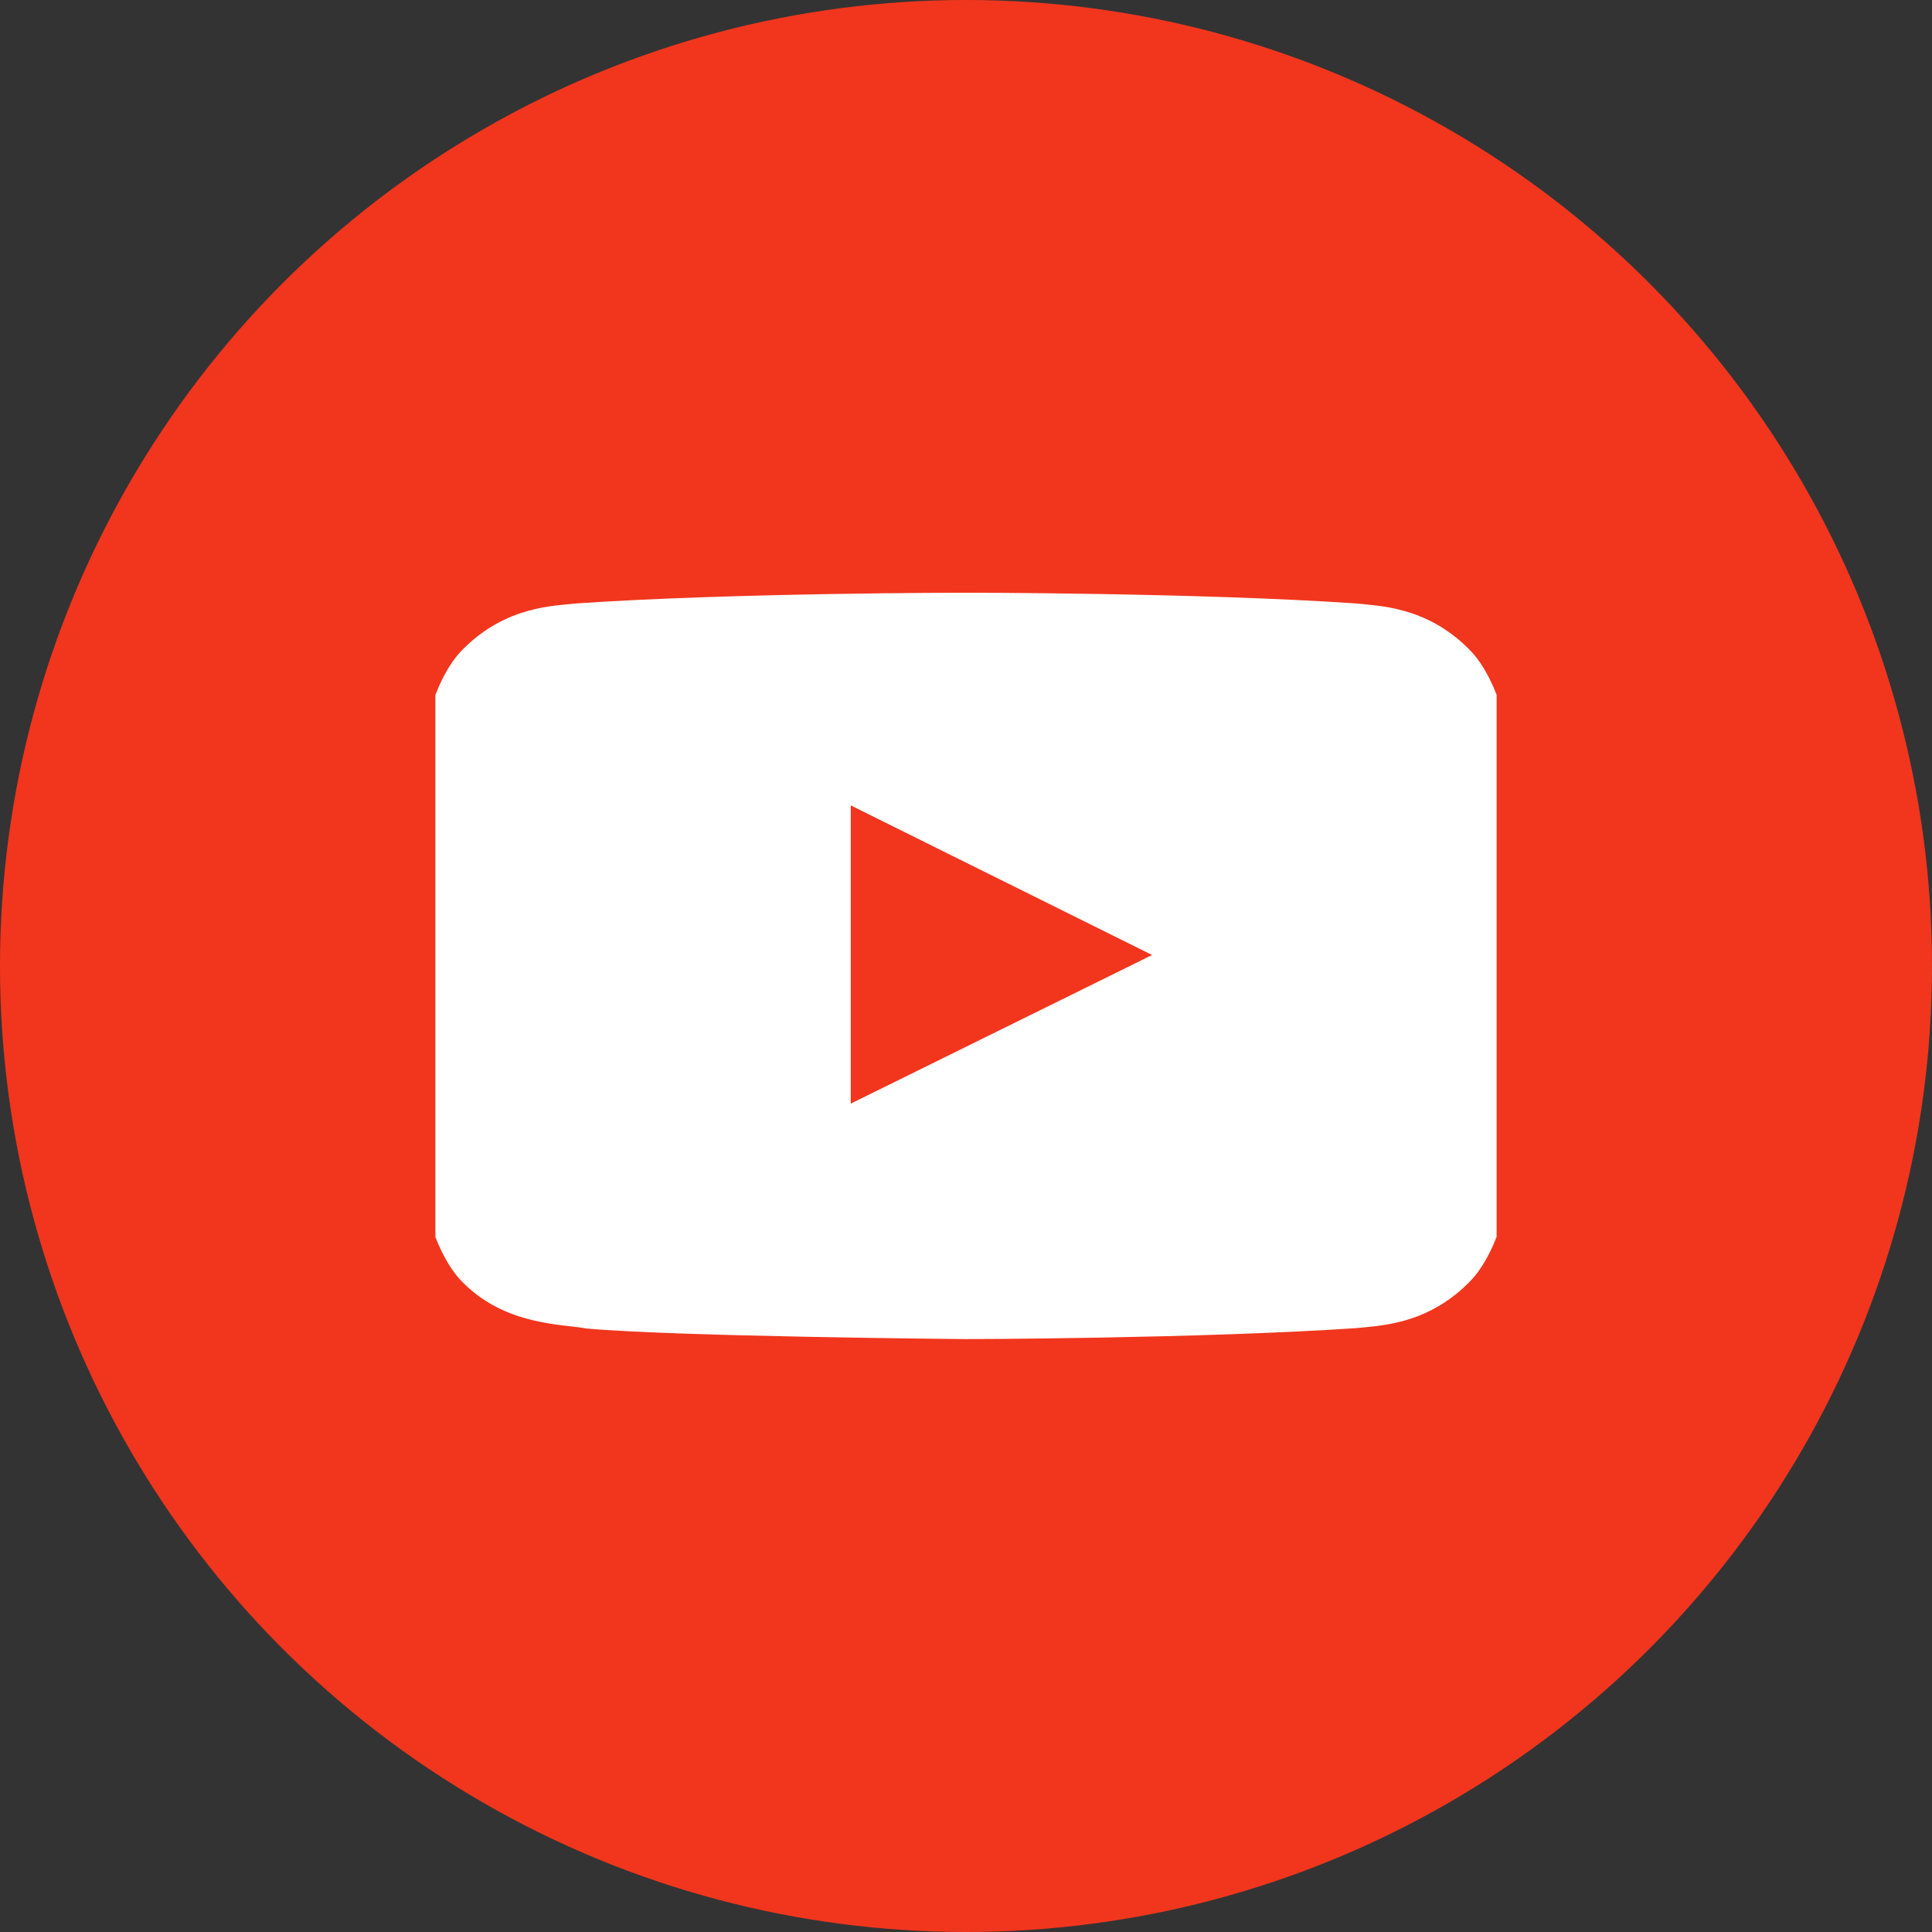
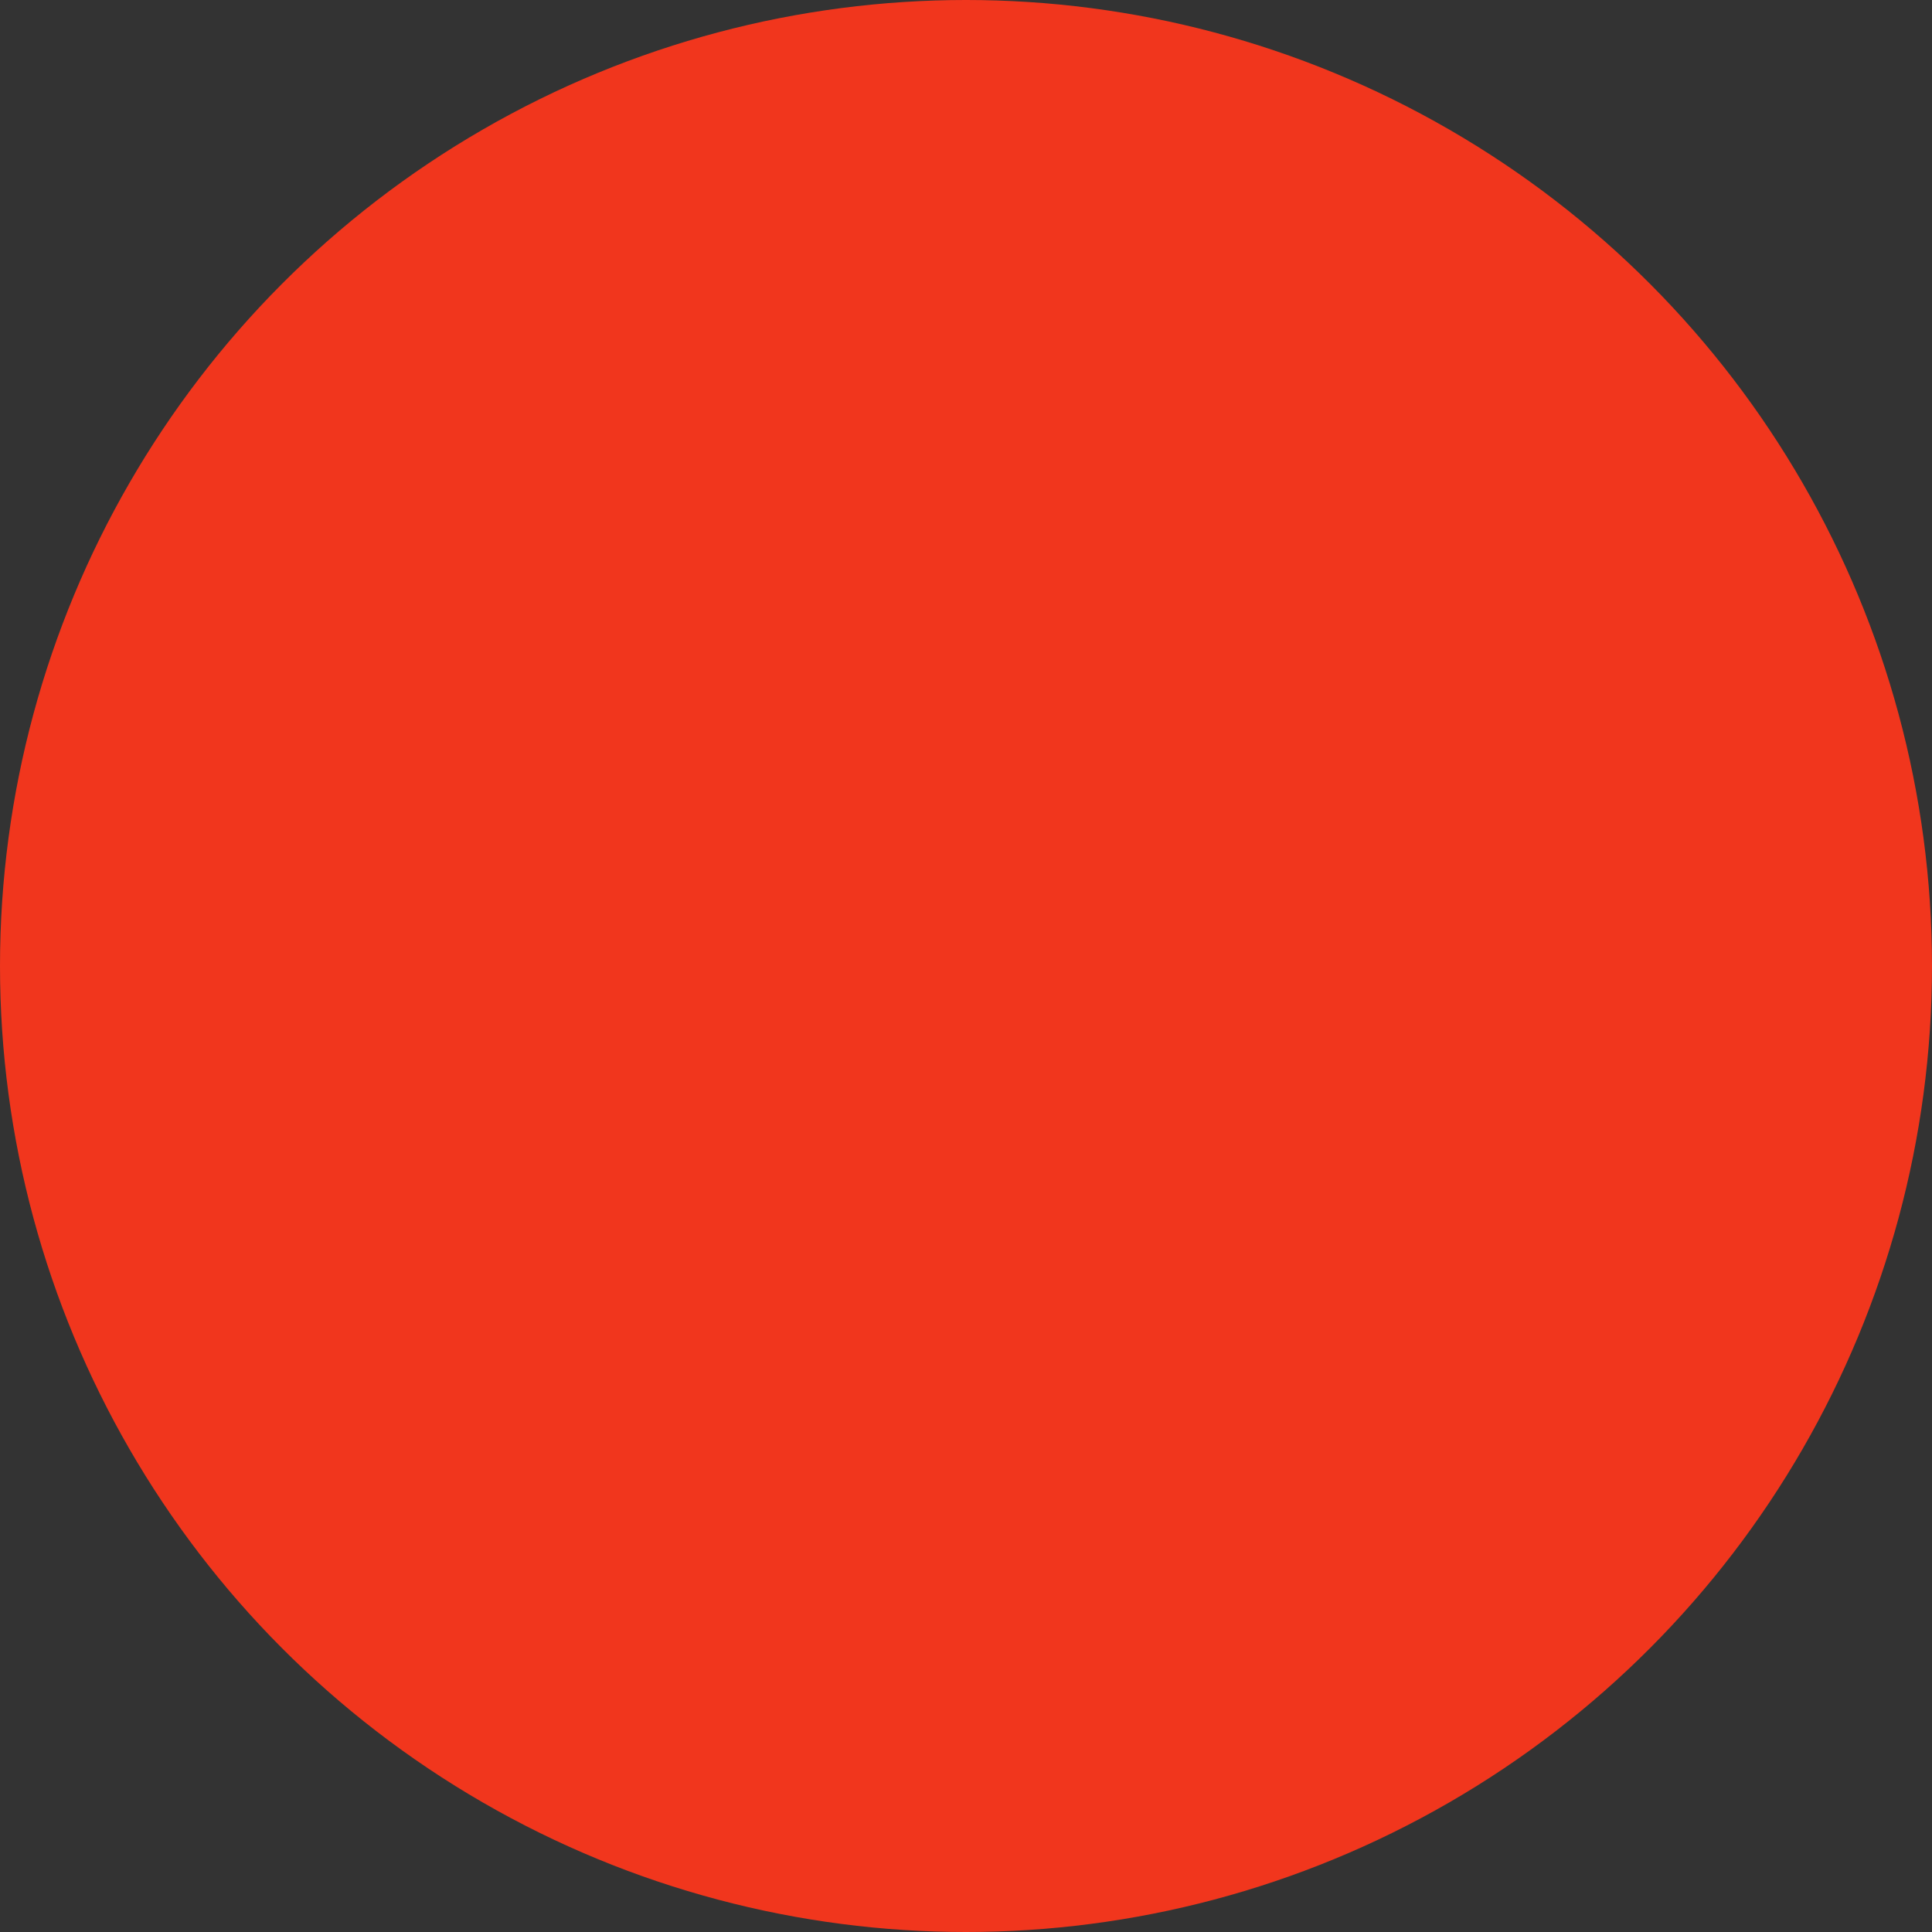
<svg xmlns="http://www.w3.org/2000/svg" width="71" height="71" viewBox="0 0 71 71" fill="none">
  <rect x="0" y="0" width="71" height="71" fill="#333333" stroke="none" />
  <circle cx="35.5" cy="35.5" r="35.5" fill="#F1361D" />
  <g clip-path="url(#clip0_900_874)">
    <path d="M55.592 27.7C55.592 27.7 55.191 25.011 53.958 23.831C52.397 22.277 50.651 22.269 49.85 22.178C44.116 21.782 35.508 21.782 35.508 21.782H35.492C35.492 21.782 26.884 21.782 21.15 22.178C20.349 22.269 18.604 22.277 17.042 23.831C15.809 25.011 15.416 27.7 15.416 27.7C15.416 27.7 15 30.861 15 34.015V36.97C15 40.124 15.408 43.285 15.408 43.285C15.408 43.285 15.809 45.974 17.034 47.154C18.596 48.708 20.645 48.655 21.558 48.822C24.842 49.12 35.5 49.211 35.5 49.211C35.5 49.211 44.116 49.196 49.85 48.807C50.651 48.716 52.397 48.708 53.958 47.154C55.191 45.974 55.592 43.285 55.592 43.285C55.592 43.285 56 40.131 56 36.97V34.015C56 30.861 55.592 27.7 55.592 27.7ZM31.264 40.558V29.597L42.339 35.096L31.264 40.558Z" fill="white" />
  </g>
  <defs>
    <clipPath id="clip0_900_874">
-       <rect width="39" height="39" fill="white" transform="translate(16 16)" />
-     </clipPath>
+       </clipPath>
  </defs>
</svg>